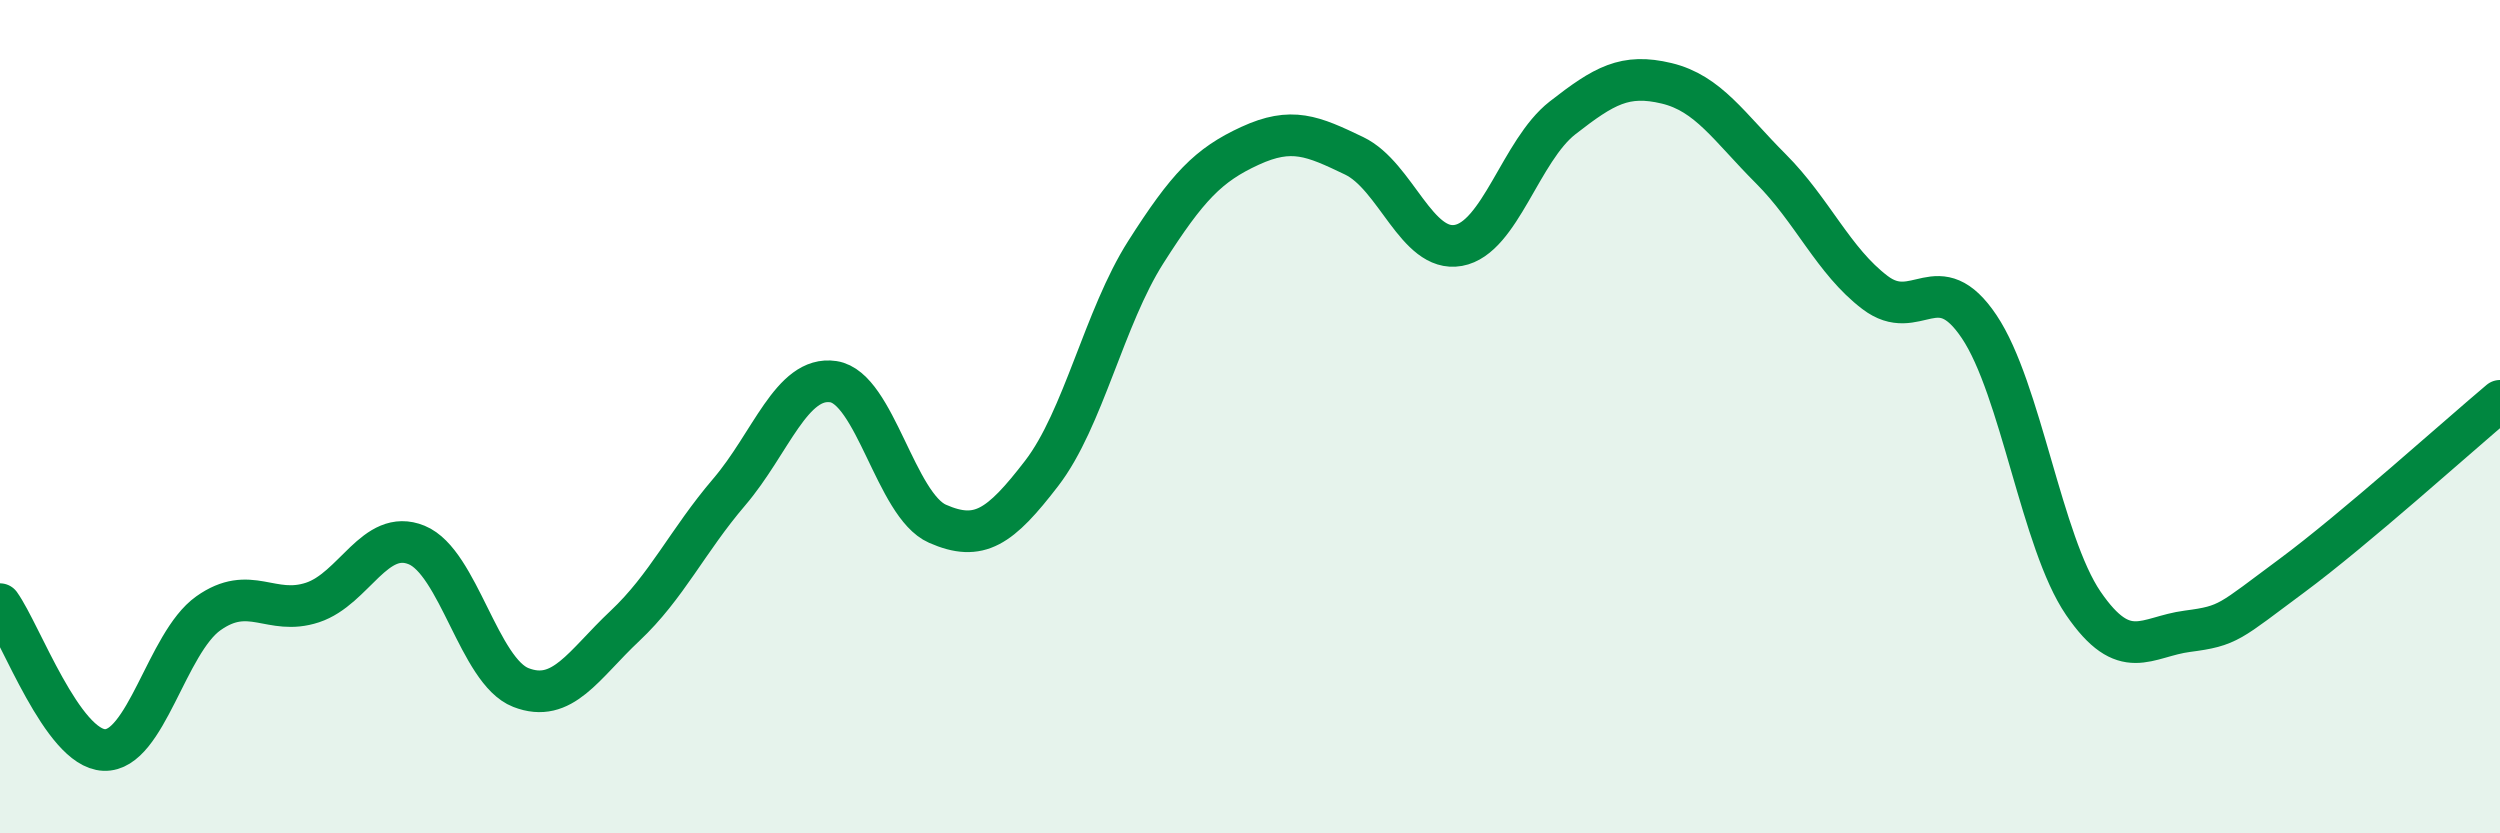
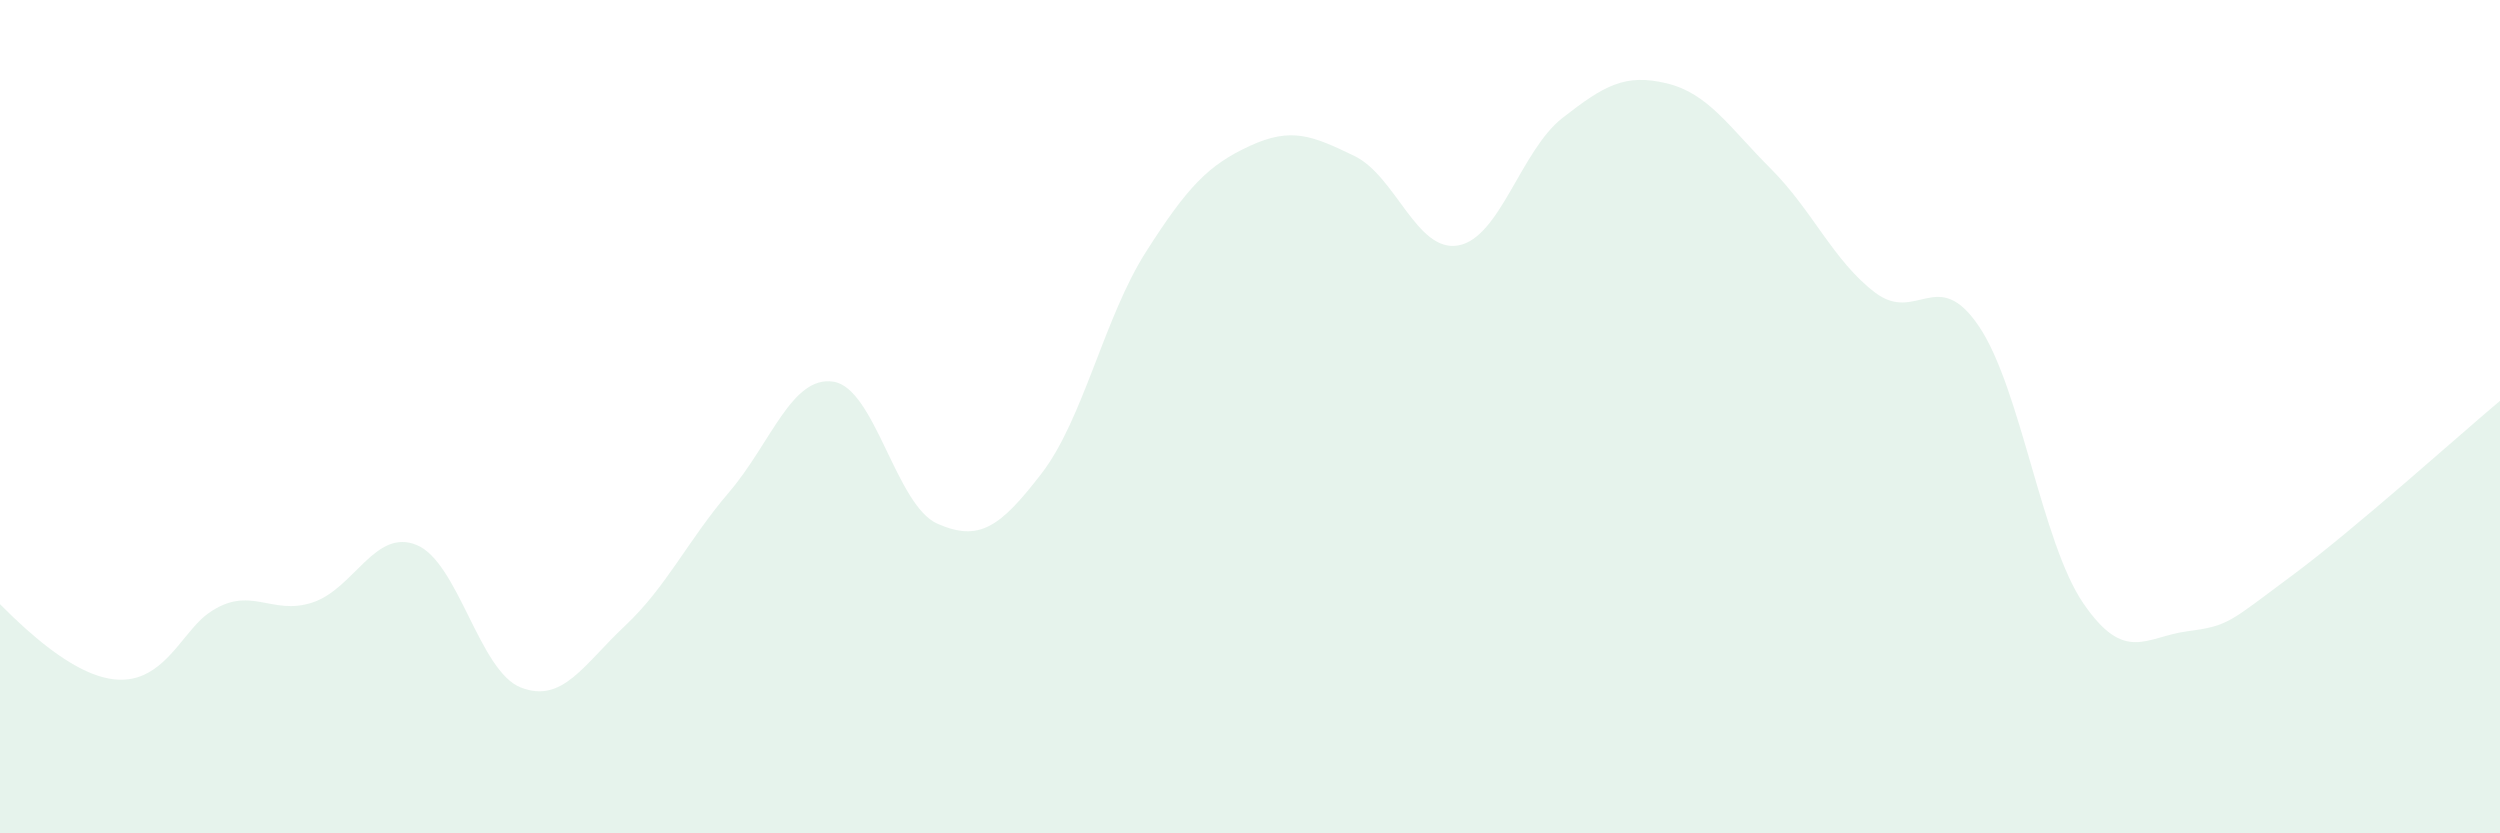
<svg xmlns="http://www.w3.org/2000/svg" width="60" height="20" viewBox="0 0 60 20">
-   <path d="M 0,14.5 C 0.5,15.2 1.5,17.96 2.5,18 C 3.5,18.04 4,15.43 5,14.72 C 6,14.01 6.5,14.79 7.5,14.46 C 8.5,14.13 9,12.67 10,13.08 C 11,13.49 11.5,16.11 12.5,16.5 C 13.5,16.89 14,15.96 15,15.02 C 16,14.08 16.5,12.98 17.5,11.81 C 18.5,10.64 19,9.01 20,9.16 C 21,9.31 21.5,12.13 22.5,12.57 C 23.5,13.01 24,12.66 25,11.36 C 26,10.06 26.5,7.62 27.5,6.05 C 28.5,4.48 29,3.96 30,3.5 C 31,3.04 31.5,3.26 32.5,3.74 C 33.5,4.22 34,6.07 35,5.89 C 36,5.71 36.5,3.61 37.5,2.83 C 38.5,2.05 39,1.76 40,2 C 41,2.24 41.5,3.05 42.5,4.05 C 43.5,5.05 44,6.26 45,7.02 C 46,7.78 46.5,6.35 47.5,7.84 C 48.5,9.33 49,13.02 50,14.48 C 51,15.94 51.5,15.28 52.5,15.15 C 53.5,15.02 53.5,14.93 55,13.82 C 56.5,12.71 59,10.46 60,9.62L60 20L0 20Z" fill="#008740" opacity="0.1" stroke-linecap="round" stroke-linejoin="round" />
-   <path d="M 0,14.5 C 0.5,15.2 1.5,17.96 2.5,18 C 3.5,18.04 4,15.43 5,14.72 C 6,14.01 6.5,14.79 7.5,14.46 C 8.5,14.13 9,12.67 10,13.08 C 11,13.49 11.5,16.11 12.5,16.5 C 13.5,16.89 14,15.96 15,15.02 C 16,14.08 16.5,12.98 17.5,11.81 C 18.5,10.64 19,9.01 20,9.16 C 21,9.31 21.5,12.13 22.5,12.57 C 23.5,13.01 24,12.66 25,11.36 C 26,10.06 26.5,7.62 27.5,6.05 C 28.5,4.48 29,3.96 30,3.5 C 31,3.04 31.5,3.26 32.5,3.74 C 33.5,4.22 34,6.07 35,5.89 C 36,5.71 36.5,3.61 37.5,2.83 C 38.5,2.05 39,1.76 40,2 C 41,2.24 41.5,3.05 42.5,4.05 C 43.5,5.05 44,6.26 45,7.02 C 46,7.78 46.5,6.35 47.5,7.84 C 48.5,9.33 49,13.02 50,14.48 C 51,15.94 51.5,15.28 52.5,15.15 C 53.5,15.02 53.5,14.93 55,13.82 C 56.5,12.71 59,10.46 60,9.62" stroke="#008740" stroke-width="1" fill="none" stroke-linecap="round" stroke-linejoin="round" />
+   <path d="M 0,14.5 C 3.5,18.04 4,15.43 5,14.72 C 6,14.01 6.5,14.79 7.5,14.46 C 8.5,14.13 9,12.67 10,13.08 C 11,13.49 11.5,16.11 12.5,16.5 C 13.5,16.89 14,15.96 15,15.02 C 16,14.08 16.5,12.98 17.5,11.81 C 18.5,10.64 19,9.01 20,9.16 C 21,9.31 21.5,12.13 22.5,12.57 C 23.5,13.01 24,12.66 25,11.36 C 26,10.06 26.5,7.62 27.5,6.05 C 28.5,4.48 29,3.96 30,3.5 C 31,3.04 31.5,3.26 32.5,3.74 C 33.5,4.22 34,6.07 35,5.89 C 36,5.71 36.5,3.61 37.5,2.83 C 38.5,2.05 39,1.76 40,2 C 41,2.24 41.5,3.05 42.5,4.05 C 43.5,5.05 44,6.26 45,7.02 C 46,7.78 46.5,6.35 47.5,7.84 C 48.5,9.33 49,13.02 50,14.48 C 51,15.94 51.5,15.28 52.5,15.15 C 53.5,15.02 53.5,14.93 55,13.82 C 56.5,12.71 59,10.46 60,9.62L60 20L0 20Z" fill="#008740" opacity="0.1" stroke-linecap="round" stroke-linejoin="round" />
</svg>